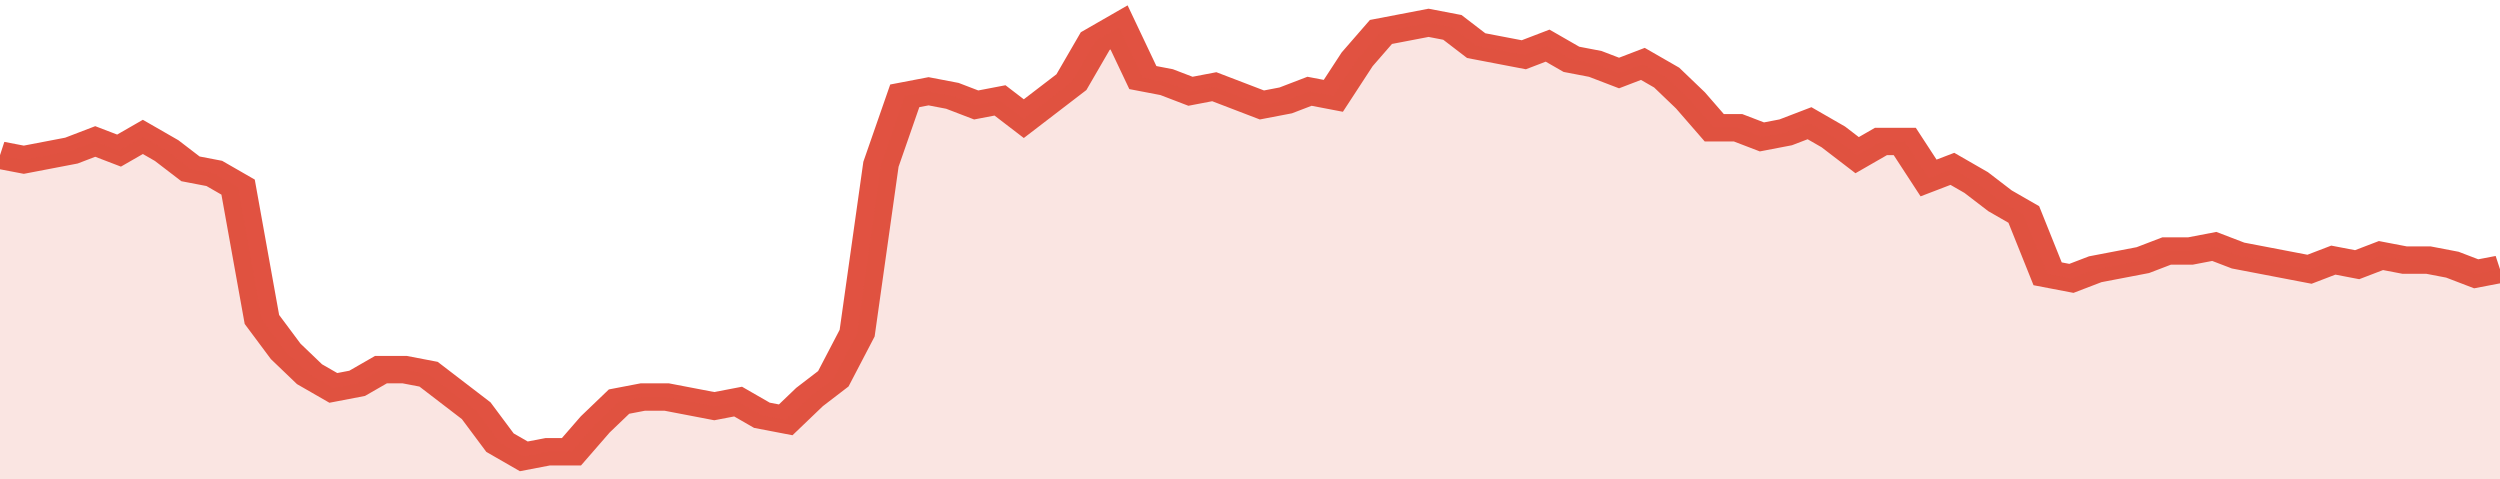
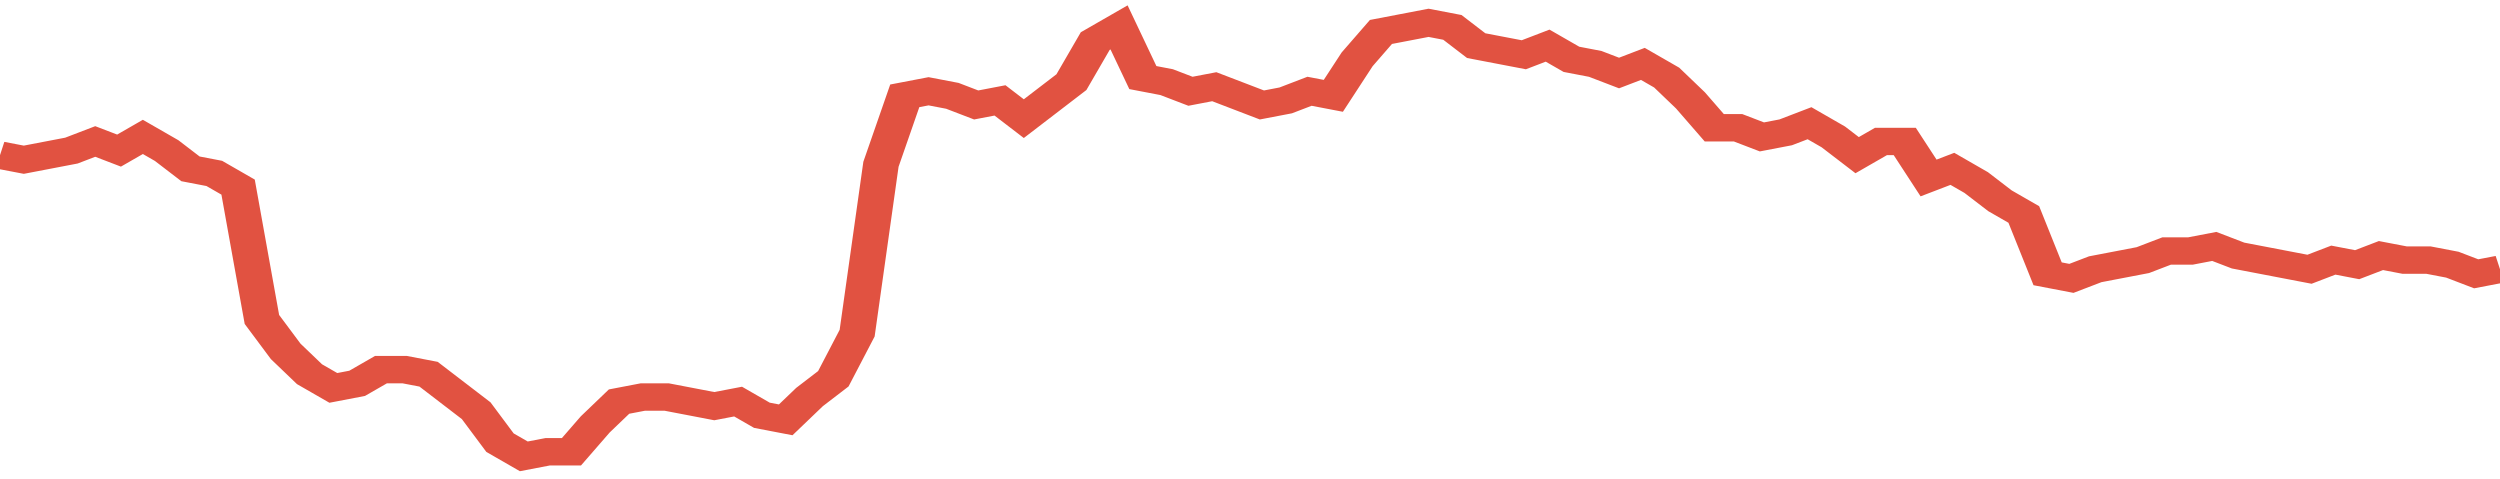
<svg xmlns="http://www.w3.org/2000/svg" viewBox="0 0 420 105" width="120" height="23" preserveAspectRatio="none">
  <polyline fill="none" stroke="#E15241" stroke-width="6" points="0, 34 4, 35 8, 34 12, 33 16, 31 20, 33 24, 30 28, 33 32, 37 36, 38 40, 41 44, 70 48, 77 52, 82 56, 85 60, 84 64, 81 68, 81 72, 82 76, 86 80, 90 84, 97 88, 100 92, 99 96, 99 100, 93 104, 88 108, 87 112, 87 116, 88 120, 89 124, 88 128, 91 132, 92 136, 87 140, 83 144, 73 148, 36 152, 21 156, 20 160, 21 164, 23 168, 22 172, 26 176, 22 180, 18 184, 9 188, 6 192, 17 196, 18 200, 20 204, 19 208, 21 212, 23 216, 22 220, 20 224, 21 228, 13 232, 7 236, 6 240, 5 244, 6 248, 10 252, 11 256, 12 260, 10 264, 13 268, 14 272, 16 276, 14 280, 17 284, 22 288, 28 292, 28 296, 30 300, 29 304, 27 308, 30 312, 34 316, 31 320, 31 324, 39 328, 37 332, 40 336, 44 340, 47 344, 60 348, 61 352, 59 356, 58 360, 57 364, 55 368, 55 372, 54 376, 56 380, 57 384, 58 388, 59 392, 57 396, 58 400, 56 404, 57 408, 57 412, 58 416, 60 420, 59 420, 59 "> </polyline>
-   <polygon fill="#E15241" opacity="0.15" points="0, 105 0, 34 4, 35 8, 34 12, 33 16, 31 20, 33 24, 30 28, 33 32, 37 36, 38 40, 41 44, 70 48, 77 52, 82 56, 85 60, 84 64, 81 68, 81 72, 82 76, 86 80, 90 84, 97 88, 100 92, 99 96, 99 100, 93 104, 88 108, 87 112, 87 116, 88 120, 89 124, 88 128, 91 132, 92 136, 87 140, 83 144, 73 148, 36 152, 21 156, 20 160, 21 164, 23 168, 22 172, 26 176, 22 180, 18 184, 9 188, 6 192, 17 196, 18 200, 20 204, 19 208, 21 212, 23 216, 22 220, 20 224, 21 228, 13 232, 7 236, 6 240, 5 244, 6 248, 10 252, 11 256, 12 260, 10 264, 13 268, 14 272, 16 276, 14 280, 17 284, 22 288, 28 292, 28 296, 30 300, 29 304, 27 308, 30 312, 34 316, 31 320, 31 324, 39 328, 37 332, 40 336, 44 340, 47 344, 60 348, 61 352, 59 356, 58 360, 57 364, 55 368, 55 372, 54 376, 56 380, 57 384, 58 388, 59 392, 57 396, 58 400, 56 404, 57 408, 57 412, 58 416, 60 420, 59 420, 105 " />
</svg>